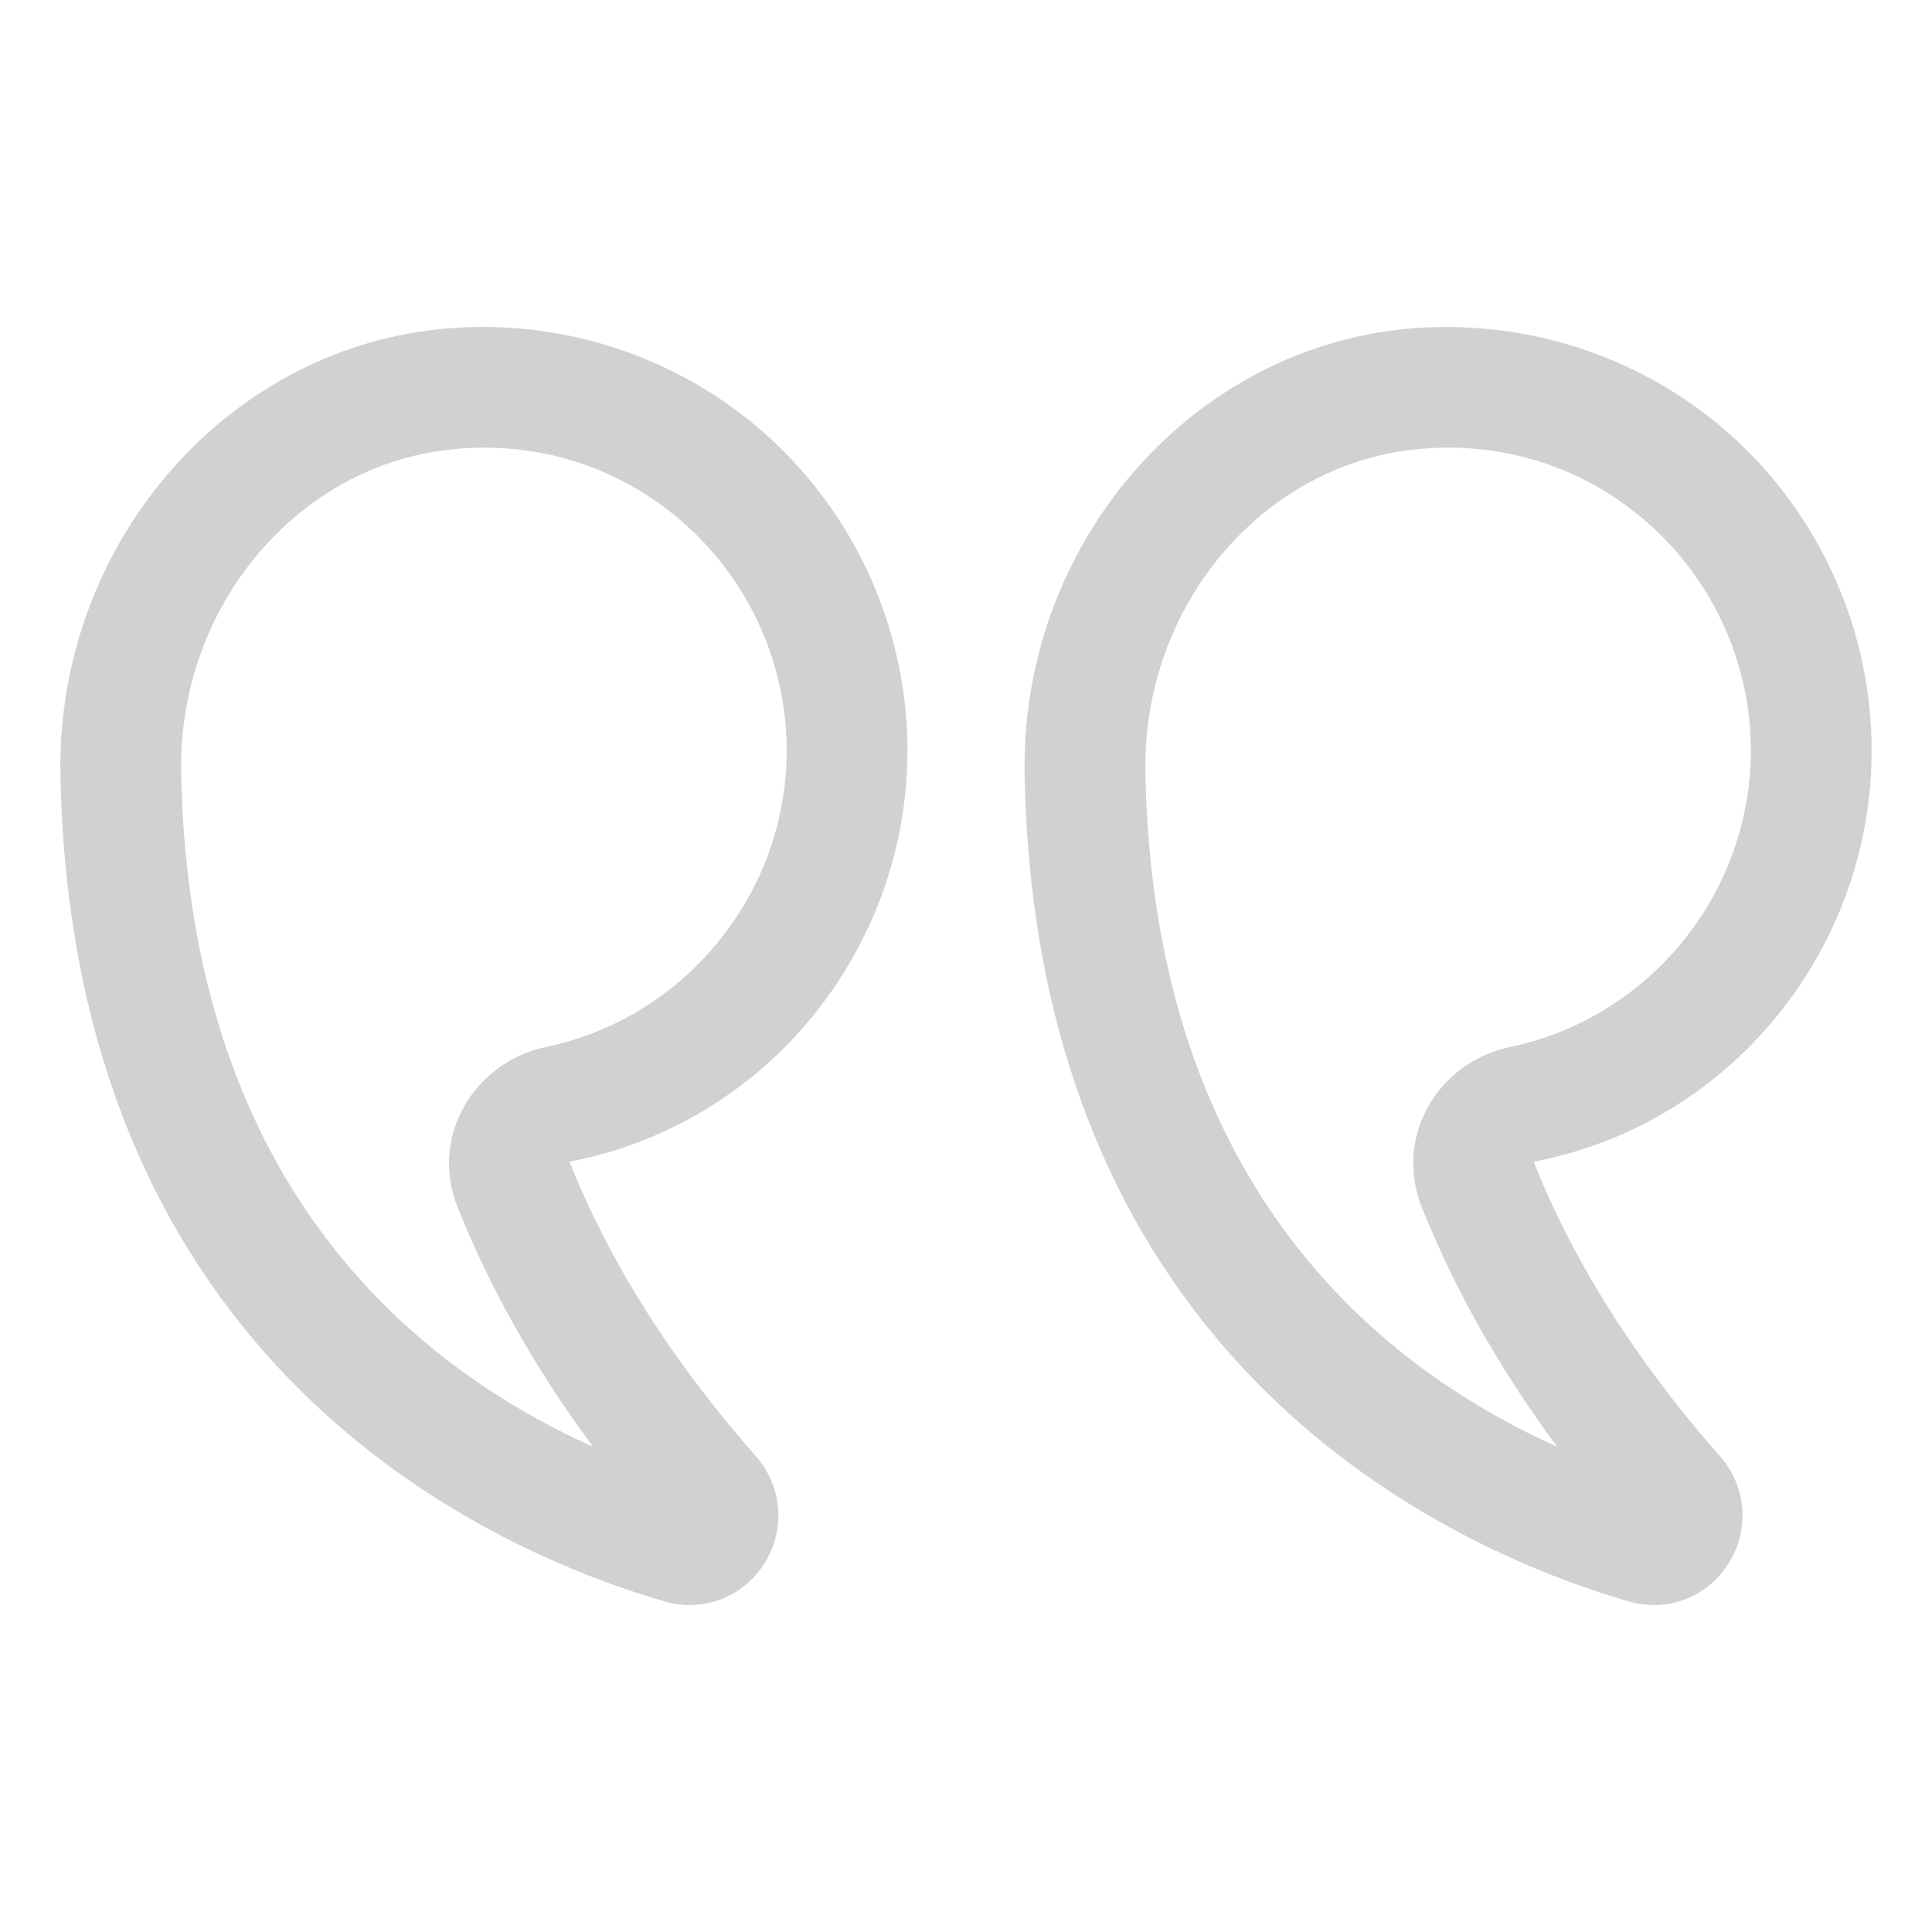
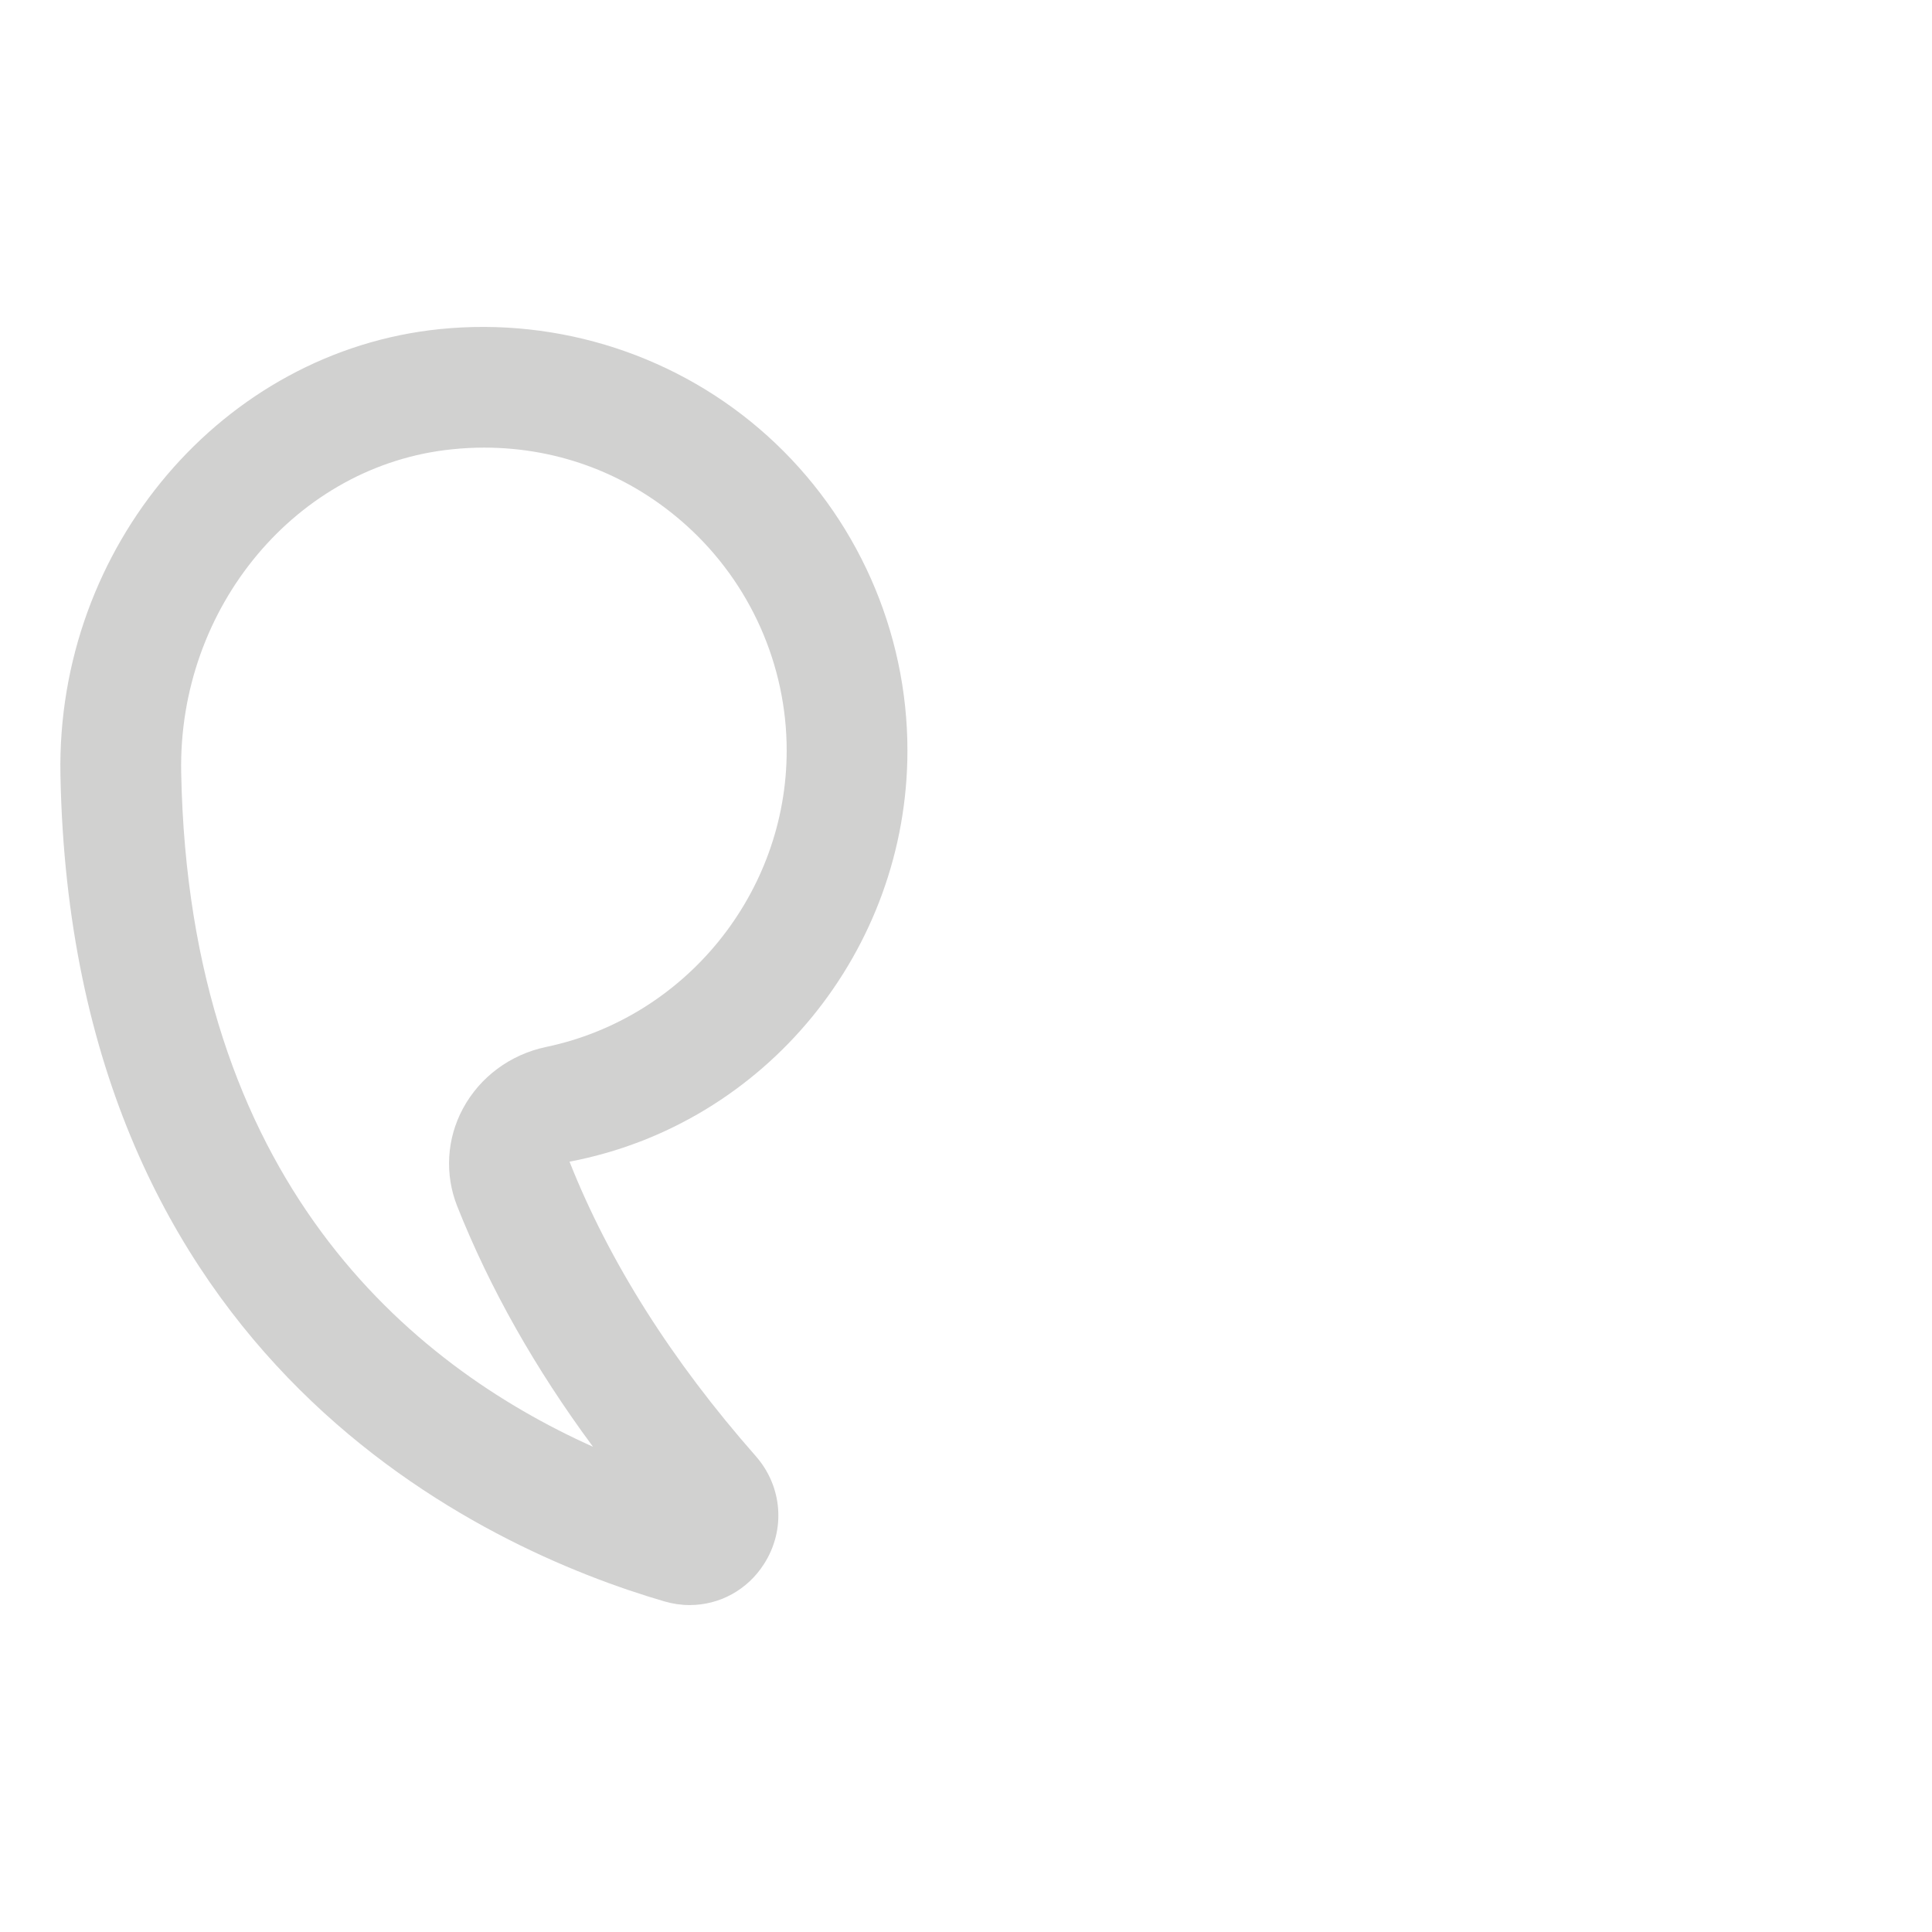
<svg xmlns="http://www.w3.org/2000/svg" width="32" height="32" viewBox="0 0 32 32" fill="none">
  <g opacity="0.2">
-     <path d="M25.402 19.241C26.059 20.898 27.097 22.539 28.487 24.118C28.929 24.62 28.985 25.337 28.627 25.902C28.35 26.337 27.885 26.585 27.393 26.585C27.254 26.585 27.113 26.565 26.974 26.524C24.028 25.664 17.155 22.606 16.971 12.833C16.899 9.059 19.66 5.817 23.254 5.451C25.235 5.253 27.217 5.897 28.686 7.224C30.156 8.553 31 10.451 31 12.431C31 15.734 28.655 18.623 25.402 19.241ZM27.345 8.708C26.411 7.864 25.235 7.414 23.988 7.414C23.812 7.414 23.634 7.423 23.456 7.442C20.889 7.702 18.919 10.053 18.971 12.794C19.098 19.557 22.76 22.602 25.792 23.963C24.832 22.666 24.079 21.331 23.543 19.978C23.334 19.451 23.368 18.862 23.637 18.362C23.919 17.837 24.421 17.465 25.015 17.341C27.324 16.858 29 14.793 29 12.431C29 11.016 28.396 9.659 27.345 8.708Z" fill="#191716" />
    <path d="M12.656 25.902C12.38 26.337 11.915 26.585 11.423 26.585C11.284 26.585 11.144 26.565 11.004 26.524C8.058 25.664 1.186 22.606 1.001 12.833C0.931 9.059 3.69 5.817 7.285 5.451C9.269 5.25 11.247 5.896 12.716 7.224C14.187 8.553 15.03 10.451 15.03 12.431C15.03 15.734 12.685 18.623 9.433 19.241C10.09 20.899 11.128 22.54 12.518 24.118C12.96 24.621 13.016 25.338 12.656 25.902ZM7.573 19.979C7.364 19.452 7.398 18.863 7.667 18.363C7.949 17.838 8.451 17.466 9.045 17.341C11.354 16.858 13.03 14.793 13.03 12.431C13.03 11.015 12.427 9.659 11.375 8.708C10.441 7.864 9.266 7.414 8.019 7.414C7.843 7.414 7.665 7.423 7.486 7.442C4.92 7.702 2.949 10.053 3.001 12.794C3.128 19.558 6.79 22.602 9.822 23.963C8.863 22.667 8.11 21.332 7.573 19.979Z" fill="#191716" />
  </g>
</svg>